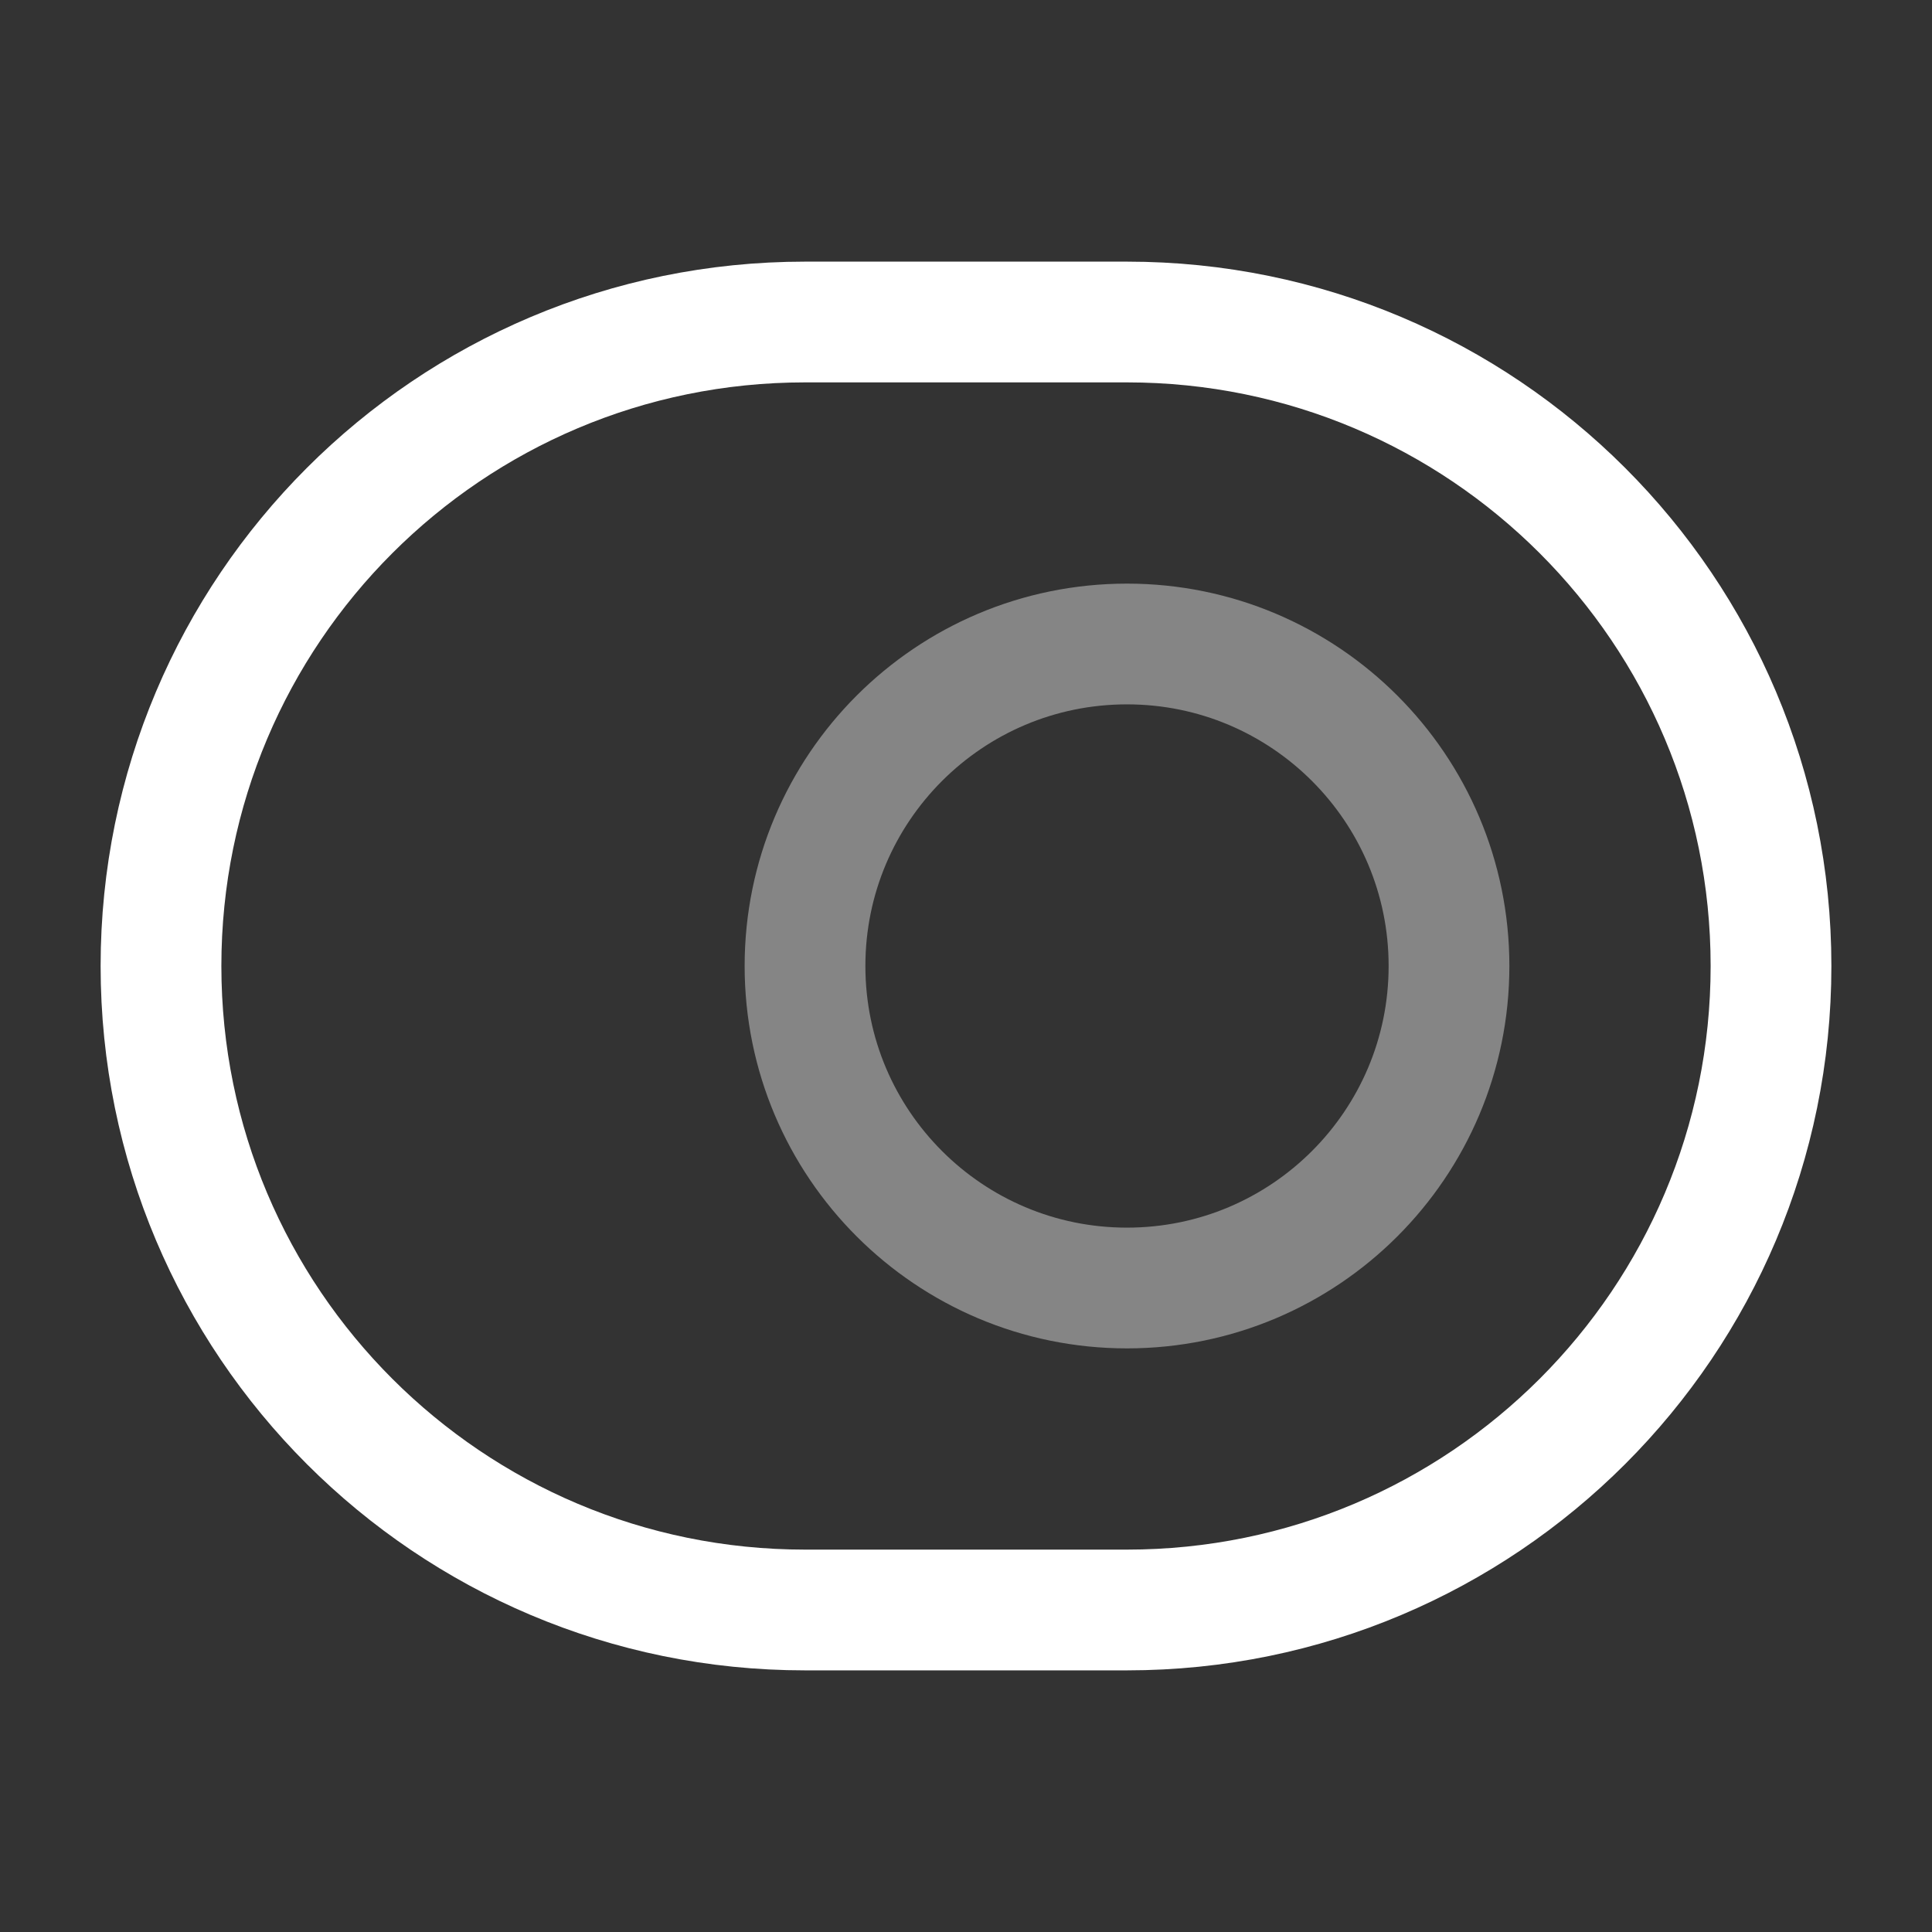
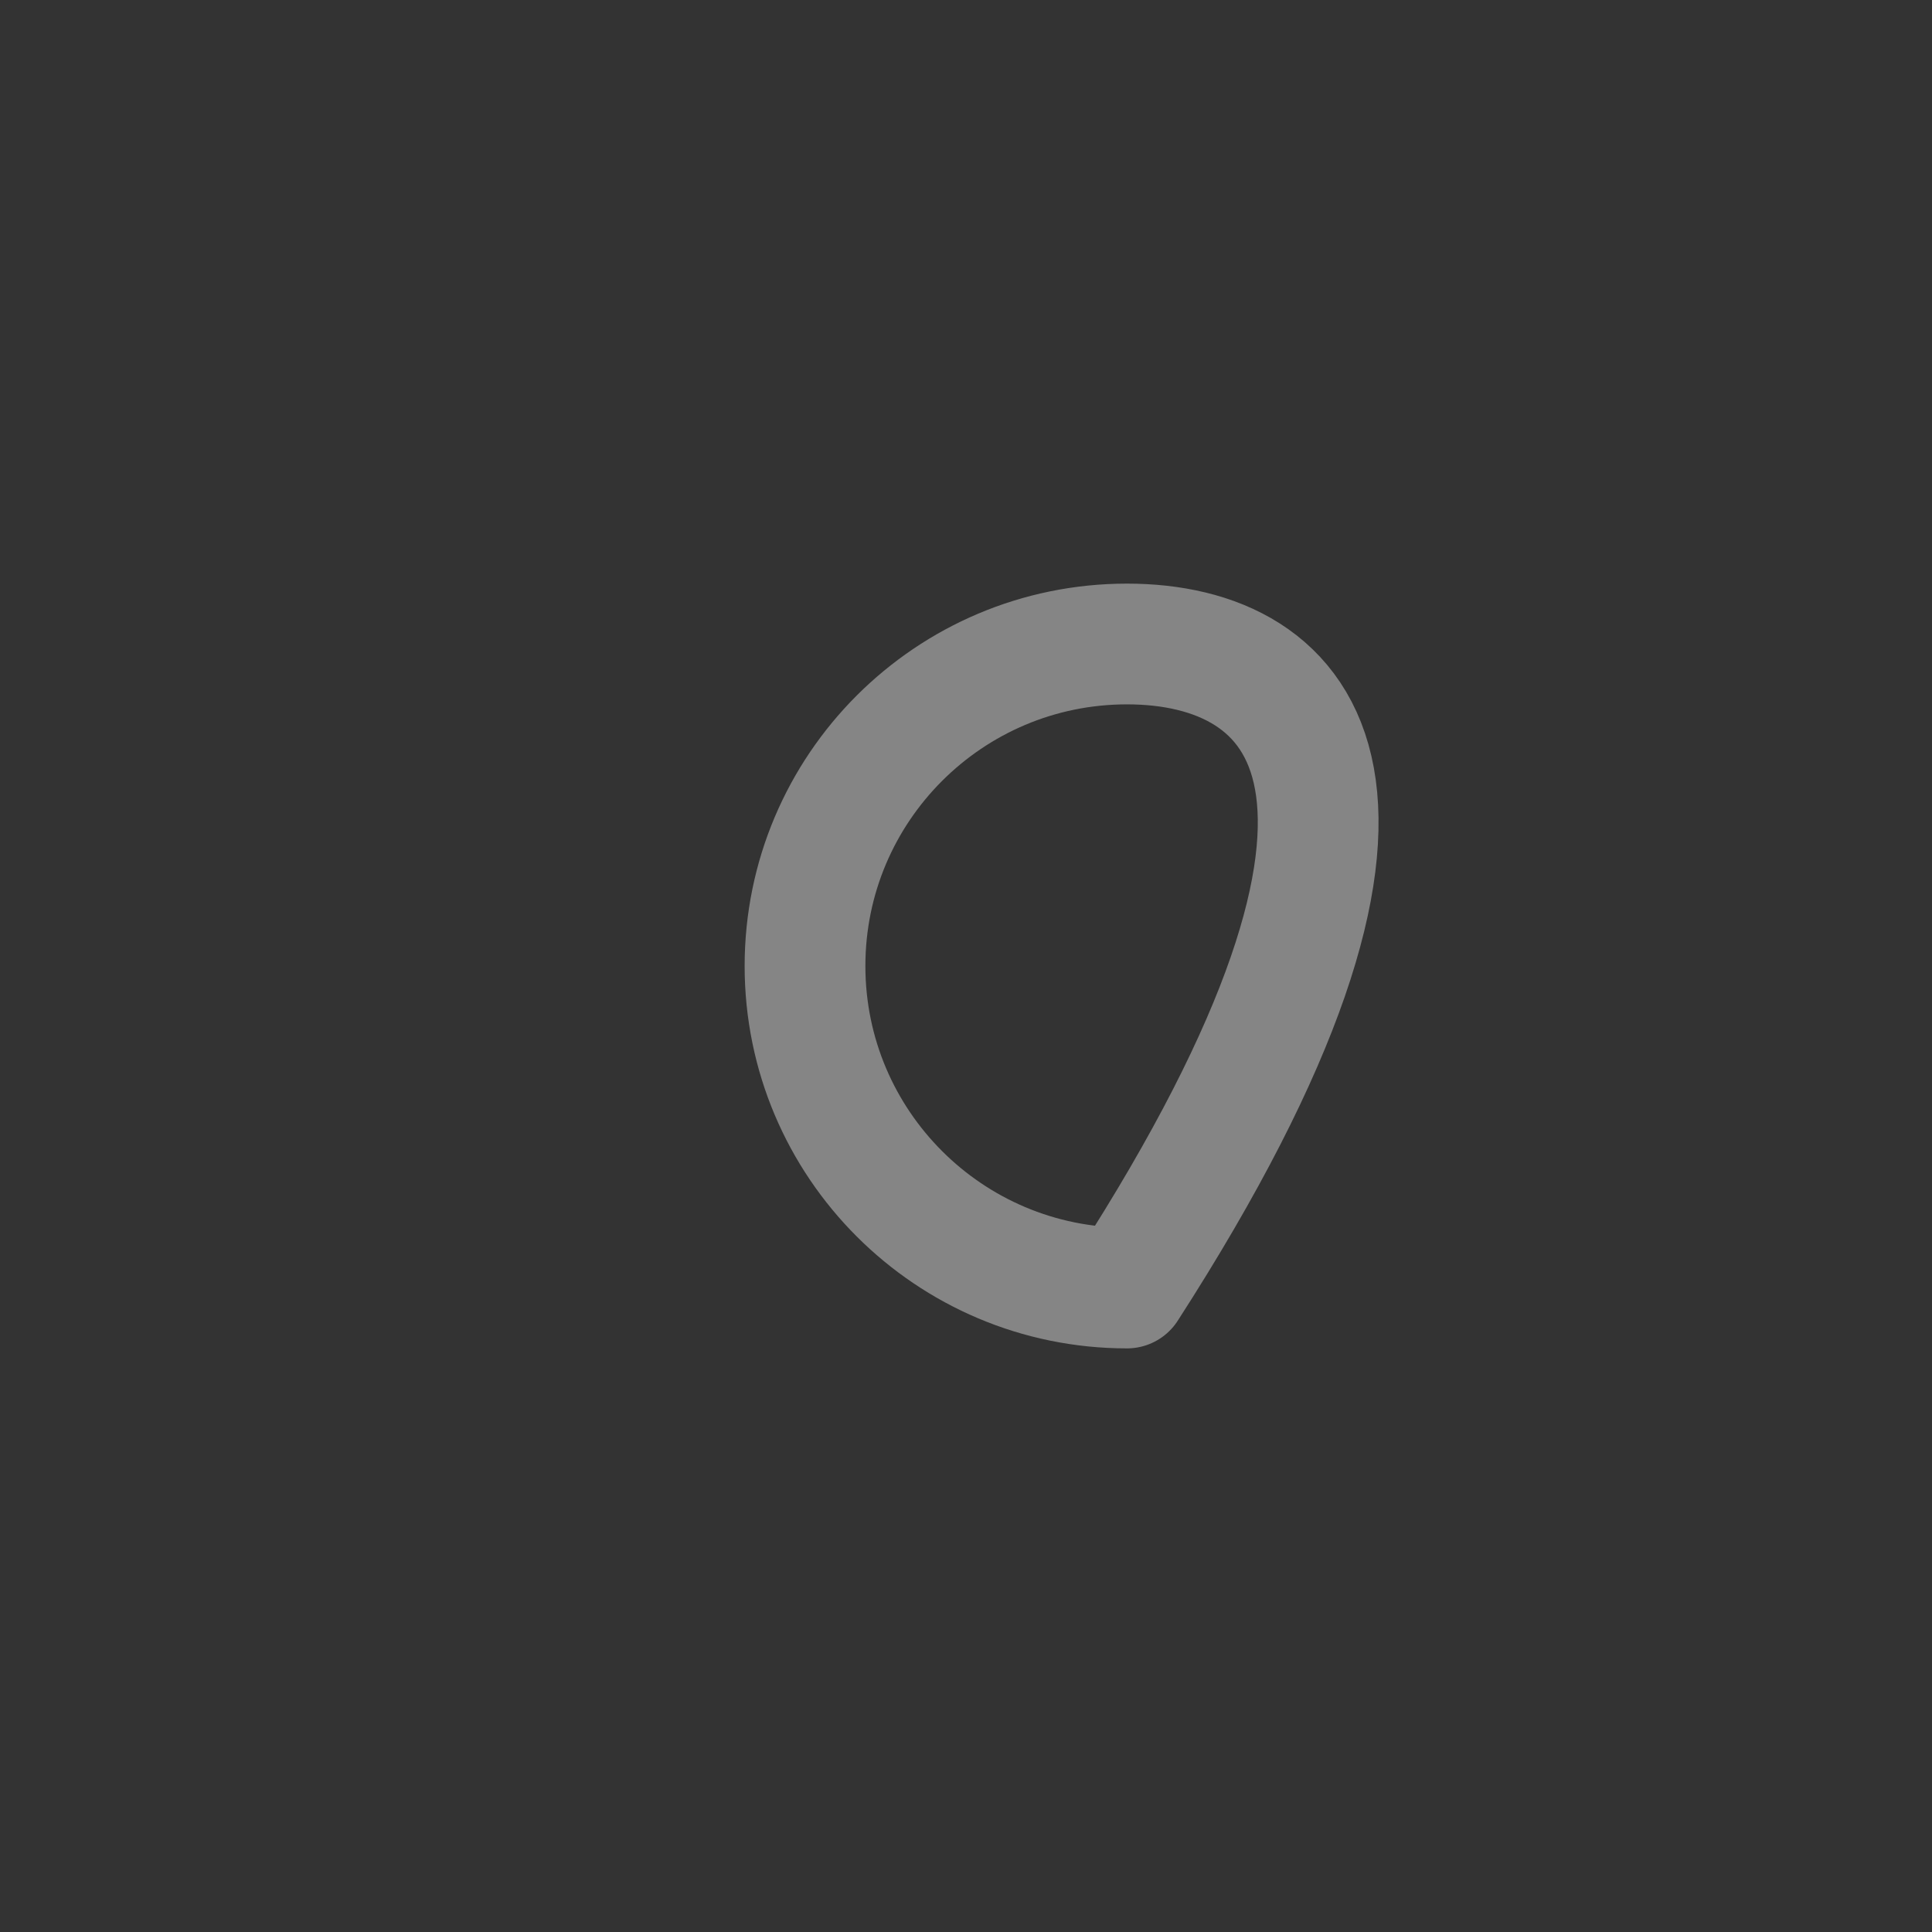
<svg xmlns="http://www.w3.org/2000/svg" width="64" height="64" viewBox="0 0 64 64" fill="none">
  <rect x="0" y="0" width="64" height="64" fill="#333333" stroke="none" />
-   <path d="M26.667 10.667H37.333C49.12 10.667 58.667 20.213 58.667 32C58.667 43.787 49.12 53.333 37.333 53.333H26.667C14.88 53.333 5.333 43.787 5.333 32C5.333 20.213 14.88 10.667 26.667 10.667Z" stroke="white" stroke-width="4" stroke-linecap="round" stroke-linejoin="round" />
-   <path opacity="0.4" d="M37.333 42.667C43.224 42.667 48 37.891 48 32C48 26.109 43.224 21.333 37.333 21.333C31.442 21.333 26.667 26.109 26.667 32C26.667 37.891 31.442 42.667 37.333 42.667Z" stroke="white" stroke-width="4" stroke-linecap="round" stroke-linejoin="round" />
+   <path opacity="0.4" d="M37.333 42.667C48 26.109 43.224 21.333 37.333 21.333C31.442 21.333 26.667 26.109 26.667 32C26.667 37.891 31.442 42.667 37.333 42.667Z" stroke="white" stroke-width="4" stroke-linecap="round" stroke-linejoin="round" />
</svg>